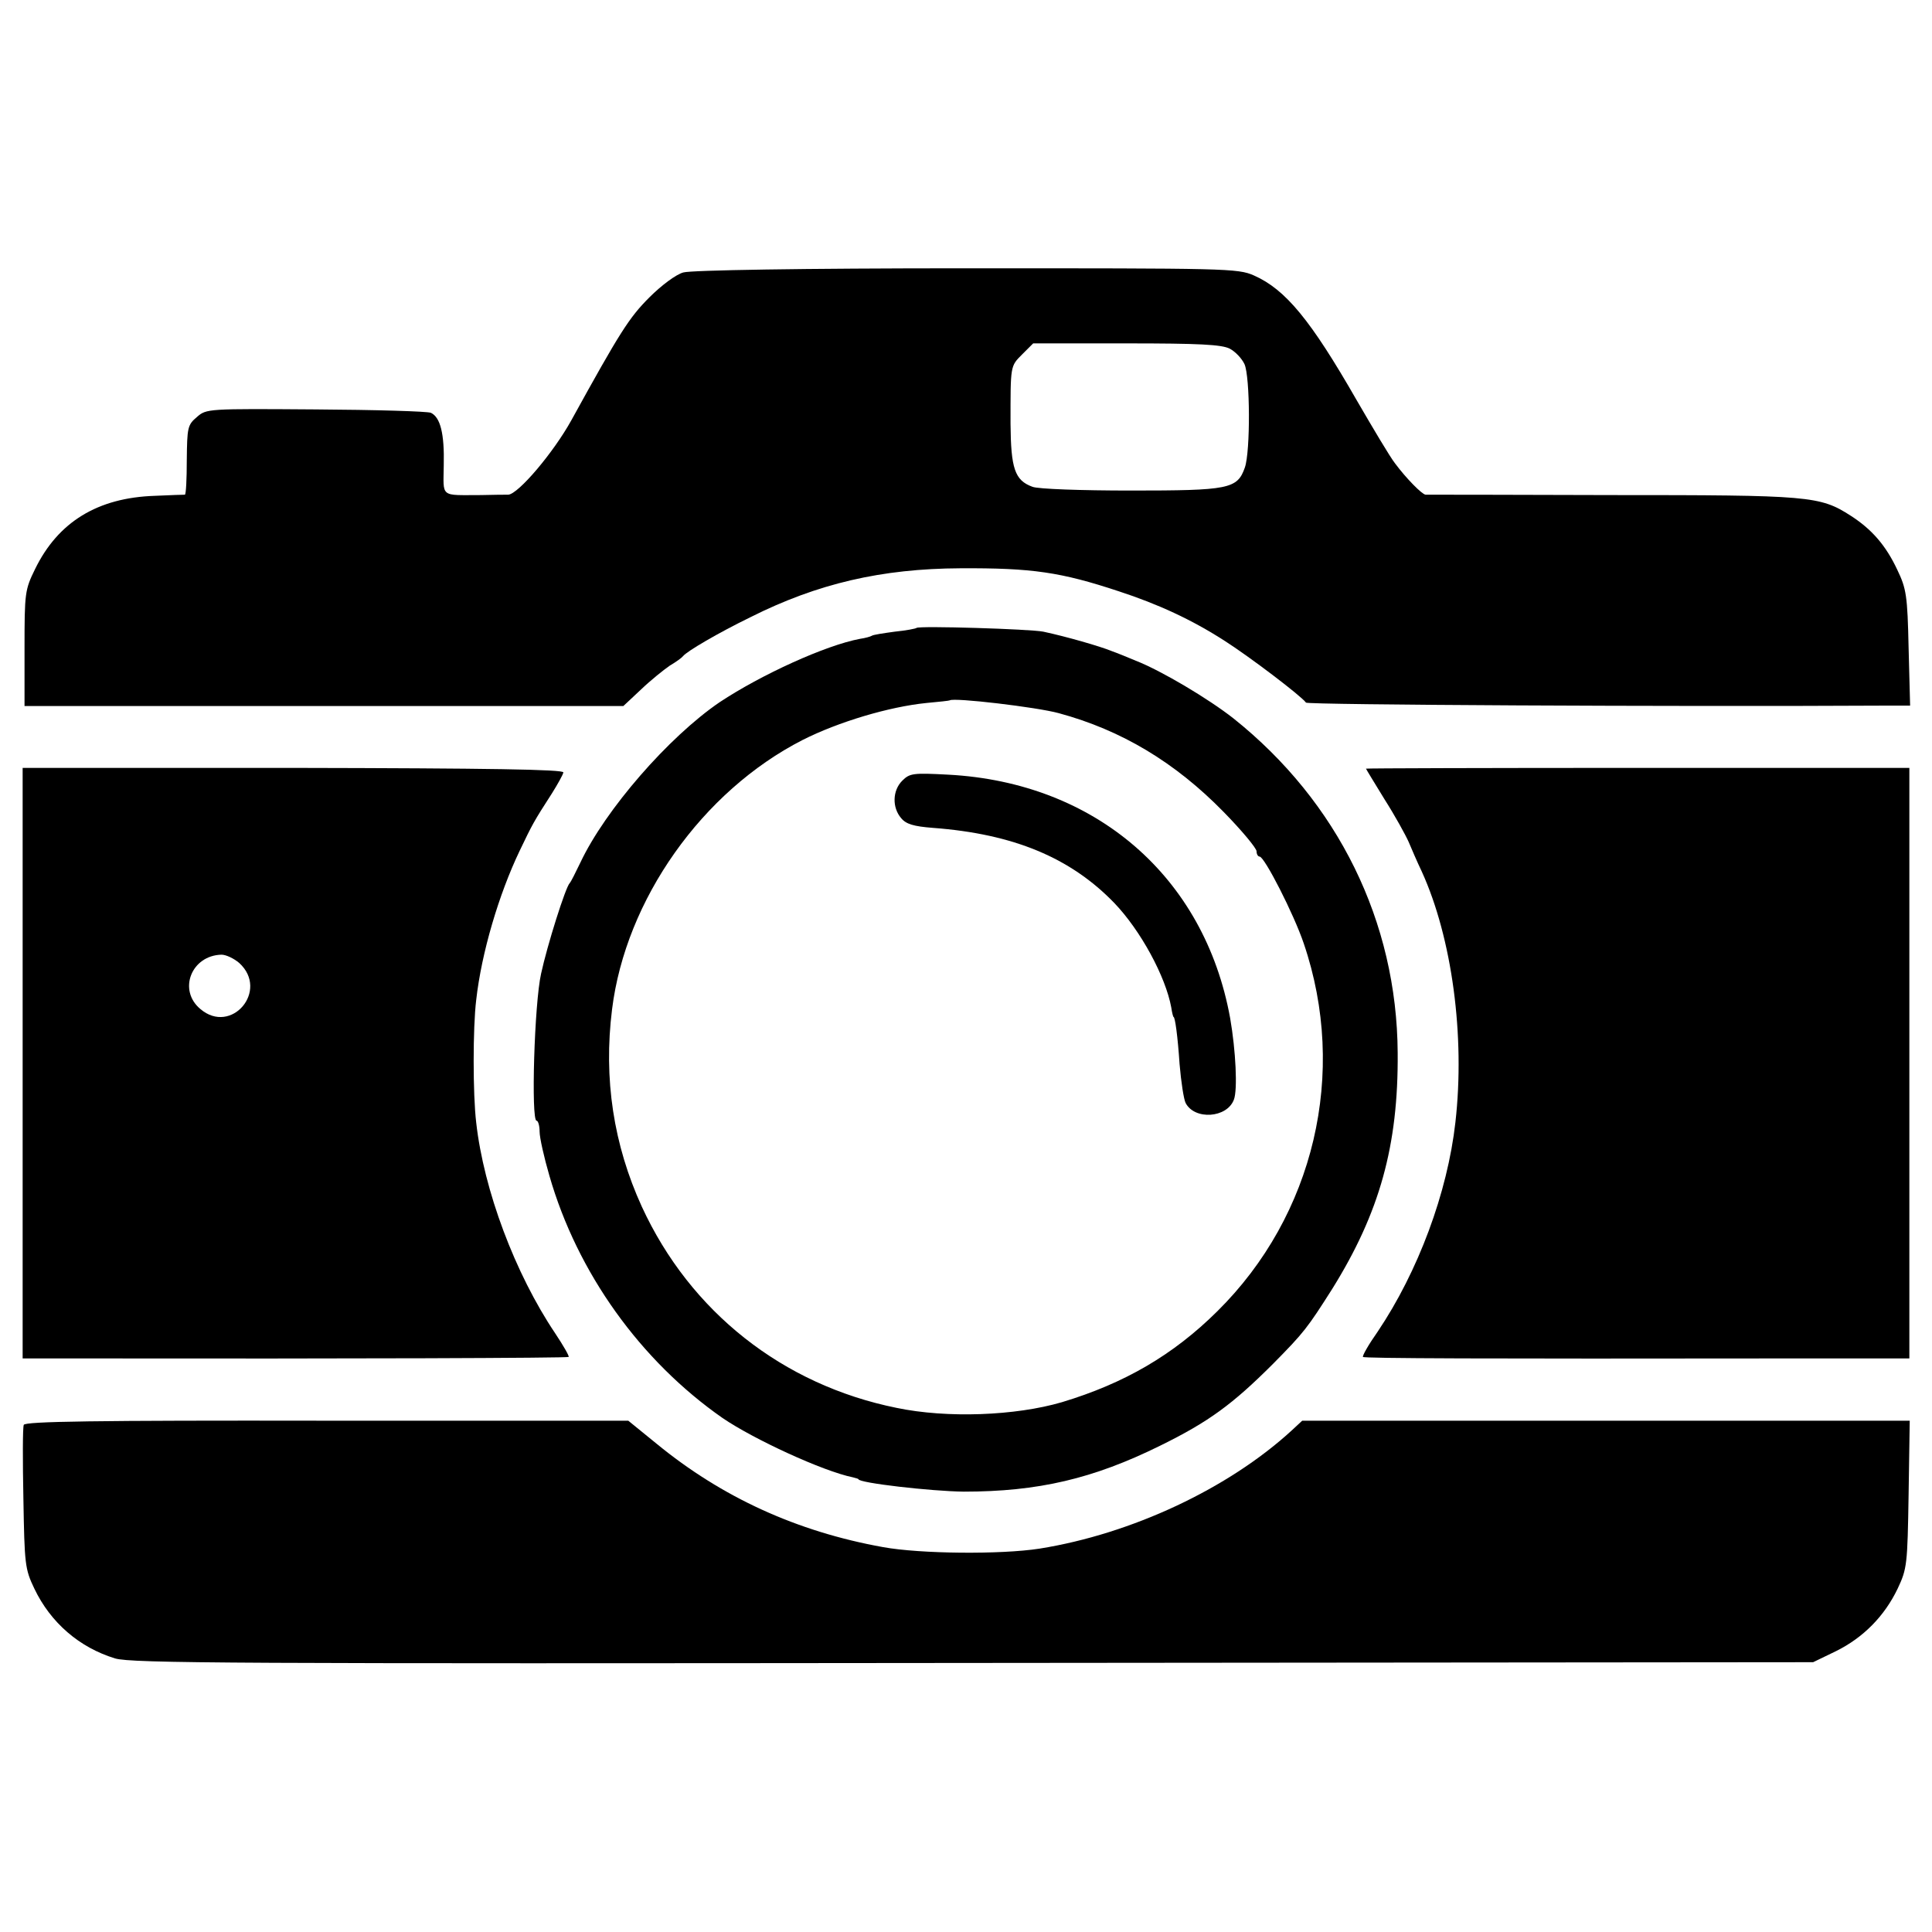
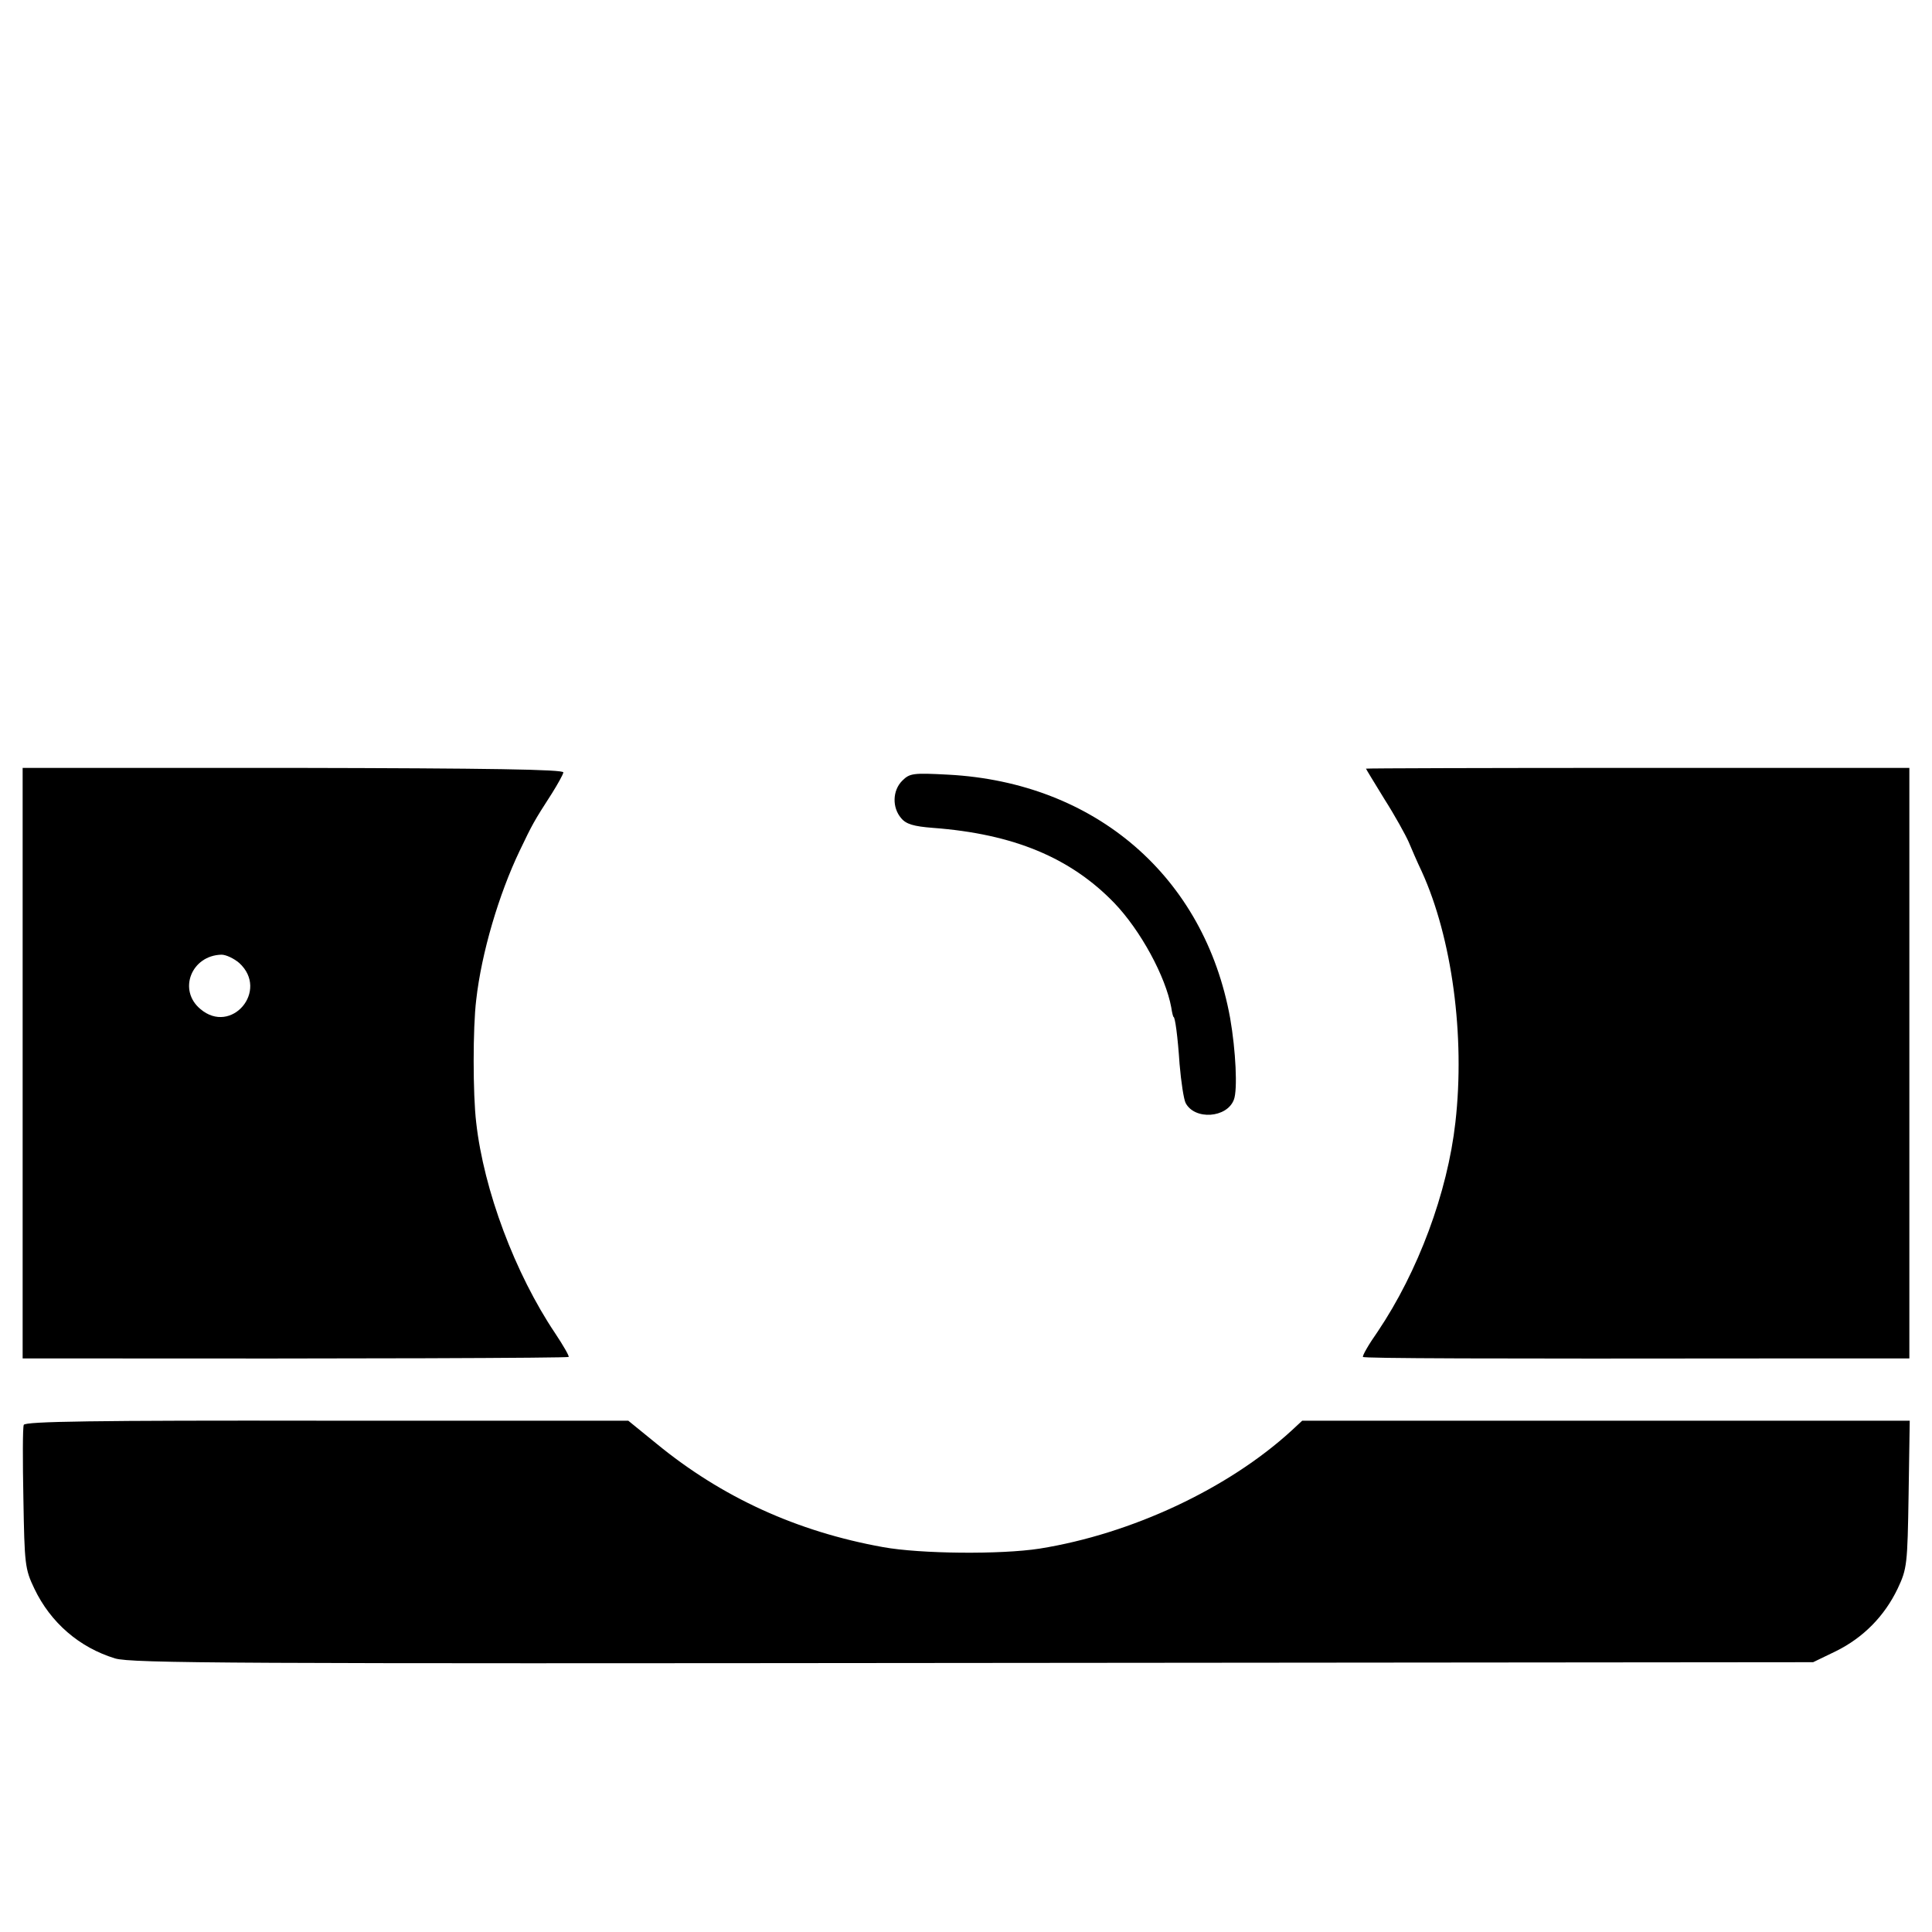
<svg xmlns="http://www.w3.org/2000/svg" version="1.0" width="512pt" height="512pt" viewBox="0 0 512 512" preserveAspectRatio="xMidYMid meet">
  <g transform="translate(0,512) scale(0.1,-0.1)" fill="#000000" stroke="none">
-     <path d="M1811 4398 c-19 -5 -58 -34 -90 -66 -54 -54 -78 -92 -207 -326 -47 -85 -140 -195 -167 -197 -6 0 -39 0 -72 -1 -110 0 -100 -8 -99 79 2 84 -9 127 -34 139 -9 4 -147 8 -306 9 -285 2 -289 2 -314 -20 -25 -21 -26 -28 -27 -114 0 -50 -2 -91 -5 -92 -3 0 -39 -1 -80 -3 -151 -5 -256 -69 -317 -194 -27 -55 -28 -63 -28 -210 l0 -153 793 0 794 0 47 44 c25 24 60 52 76 63 17 10 32 21 35 25 10 13 94 62 178 103 179 90 349 129 557 130 190 1 266 -10 420 -61 104 -34 193 -75 280 -131 66 -42 203 -146 216 -164 4 -6 981 -11 1527 -8 l74 0 -4 153 c-3 139 -6 157 -30 207 -30 64 -67 107 -123 143 -82 53 -109 55 -635 55 -267 1 -488 1 -492 1 -10 1 -52 44 -81 83 -14 18 -59 94 -102 168 -121 211 -188 293 -272 330 -43 19 -72 19 -761 19 -438 0 -730 -5 -751 -11z m1448 -202 c15 -8 32 -26 39 -41 15 -33 16 -231 1 -274 -20 -57 -42 -61 -303 -61 -129 0 -246 4 -260 10 -47 17 -57 49 -58 167 0 155 -1 152 31 184 l29 29 247 0 c193 0 252 -3 274 -14z" />
-     <path d="M2429 3456 c-2 -2 -28 -7 -58 -10 -29 -4 -57 -8 -61 -11 -3 -2 -17 -6 -31 -8 -91 -17 -262 -95 -372 -168 -135 -92 -303 -285 -369 -425 -13 -27 -25 -51 -28 -54 -11 -10 -60 -166 -76 -240 -18 -79 -27 -390 -12 -390 4 0 8 -13 8 -29 0 -16 12 -69 26 -117 74 -257 241 -490 459 -642 82 -56 266 -141 345 -157 8 -2 15 -4 15 -5 0 -10 193 -32 279 -33 197 0 343 34 521 122 128 63 191 109 299 217 82 83 91 95 157 199 125 201 175 379 173 625 -2 347 -158 665 -435 886 -66 52 -192 127 -259 153 -19 8 -48 20 -65 26 -29 12 -119 38 -180 51 -34 7 -329 16 -336 10z m377 -226 c166 -45 308 -130 437 -262 48 -49 87 -96 87 -104 0 -8 4 -14 8 -14 13 0 91 -153 117 -230 117 -343 28 -721 -229 -975 -117 -116 -246 -191 -412 -241 -123 -36 -304 -43 -438 -15 -302 61 -547 255 -675 533 -75 164 -102 339 -79 523 36 291 239 578 505 714 95 48 229 88 328 98 33 3 61 6 62 7 10 8 231 -18 289 -34z" />
    <path d="M2391 3051 c-26 -26 -27 -71 -3 -99 13 -16 33 -22 85 -26 213 -16 364 -79 480 -199 70 -73 136 -195 151 -277 2 -14 5 -25 6 -25 4 0 11 -50 16 -125 4 -47 11 -93 16 -103 24 -46 110 -40 128 9 10 26 5 130 -10 216 -68 375 -357 624 -746 645 -94 5 -103 4 -123 -16z" />
    <path d="M60 2303 l0 -783 163 0 c703 -1 1281 1 1284 4 2 2 -14 30 -36 63 -106 158 -189 379 -209 558 -9 75 -9 252 0 325 14 125 60 280 115 395 34 71 37 77 86 153 15 24 29 49 30 55 1 8 -197 11 -715 12 l-718 0 0 -782z m574 265 c80 -73 -21 -192 -103 -122 -60 50 -24 142 56 144 12 0 33 -10 47 -22z" />
    <path d="M3620 3083 c0 -1 22 -37 49 -81 28 -44 56 -95 64 -113 8 -19 23 -54 35 -79 80 -176 115 -435 89 -664 -21 -187 -99 -396 -206 -555 -24 -34 -41 -64 -39 -67 4 -4 322 -5 1111 -4 l337 0 0 783 0 782 -720 0 c-396 0 -720 -1 -720 -2z" />
    <path d="M63 1344 c-3 -7 -3 -95 -1 -196 3 -173 4 -186 29 -238 43 -90 119 -156 214 -185 44 -13 313 -14 2275 -12 l2225 2 60 29 c73 36 129 93 164 166 25 53 26 64 29 250 l3 195 -805 0 -805 0 -28 -26 c-168 -154 -424 -274 -668 -313 -103 -16 -316 -14 -415 4 -228 41 -427 132 -600 274 l-75 61 -799 0 c-617 1 -799 -2 -803 -11z" />
  </g>
</svg>